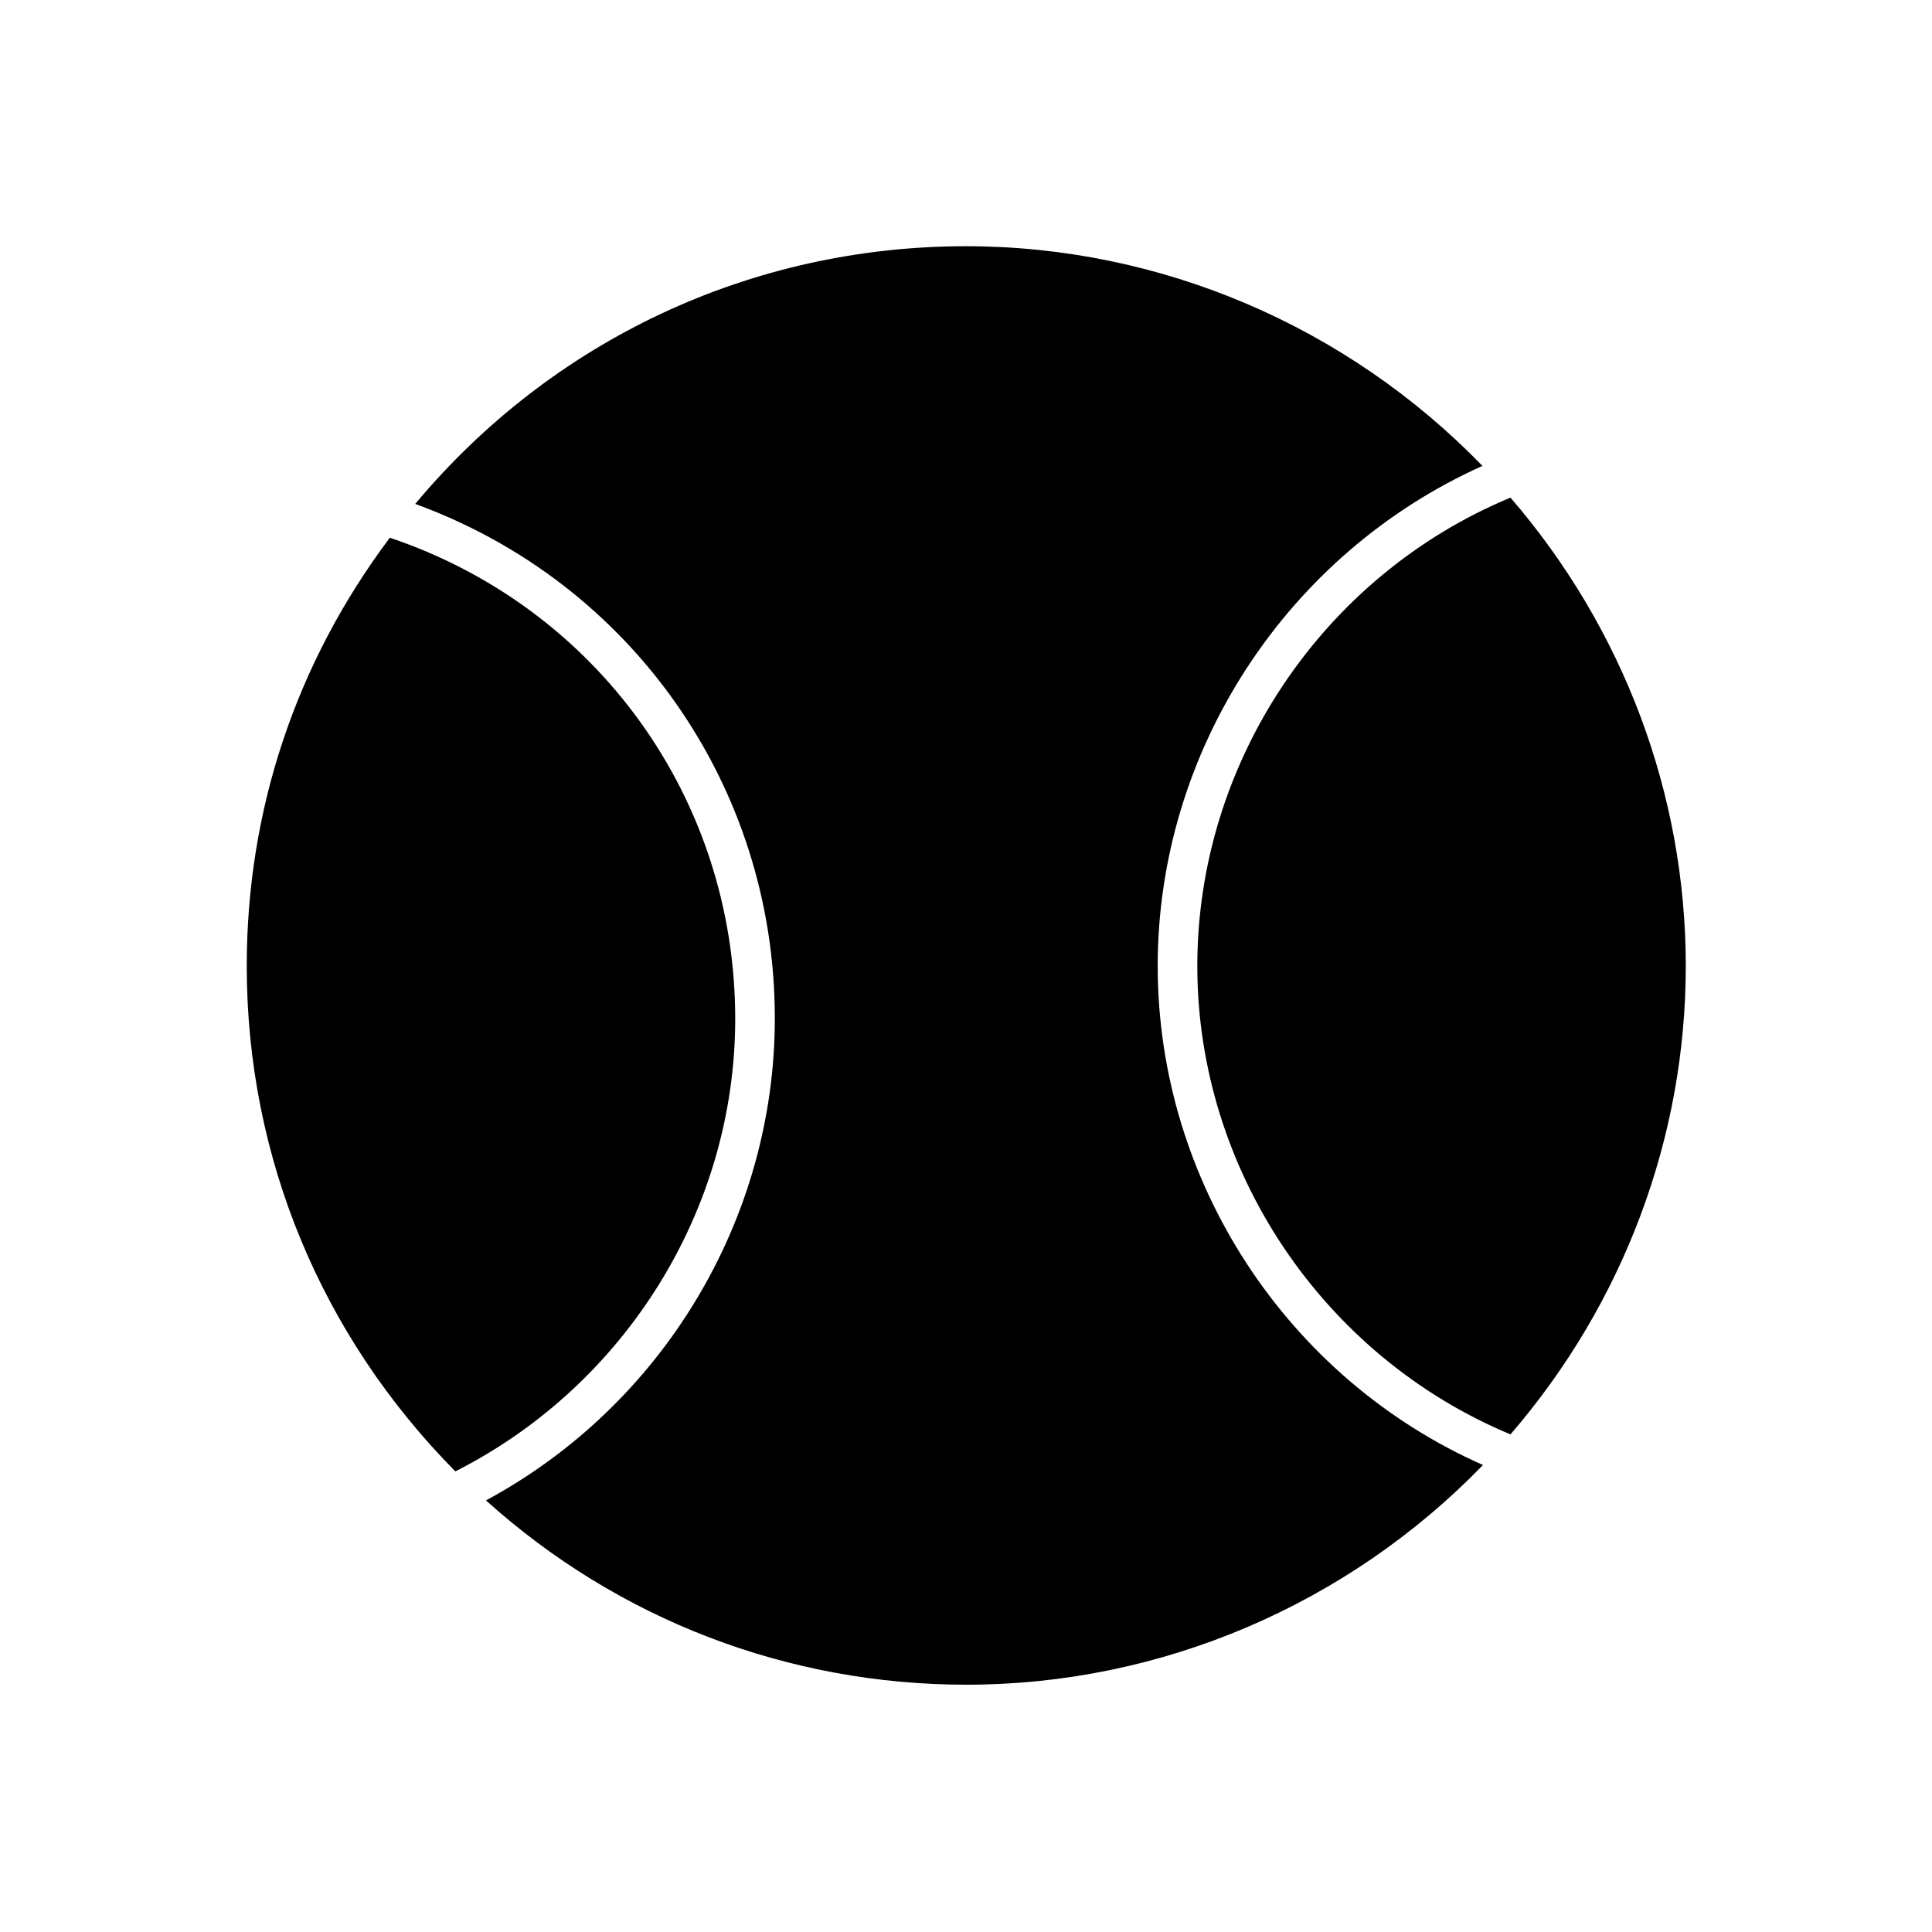
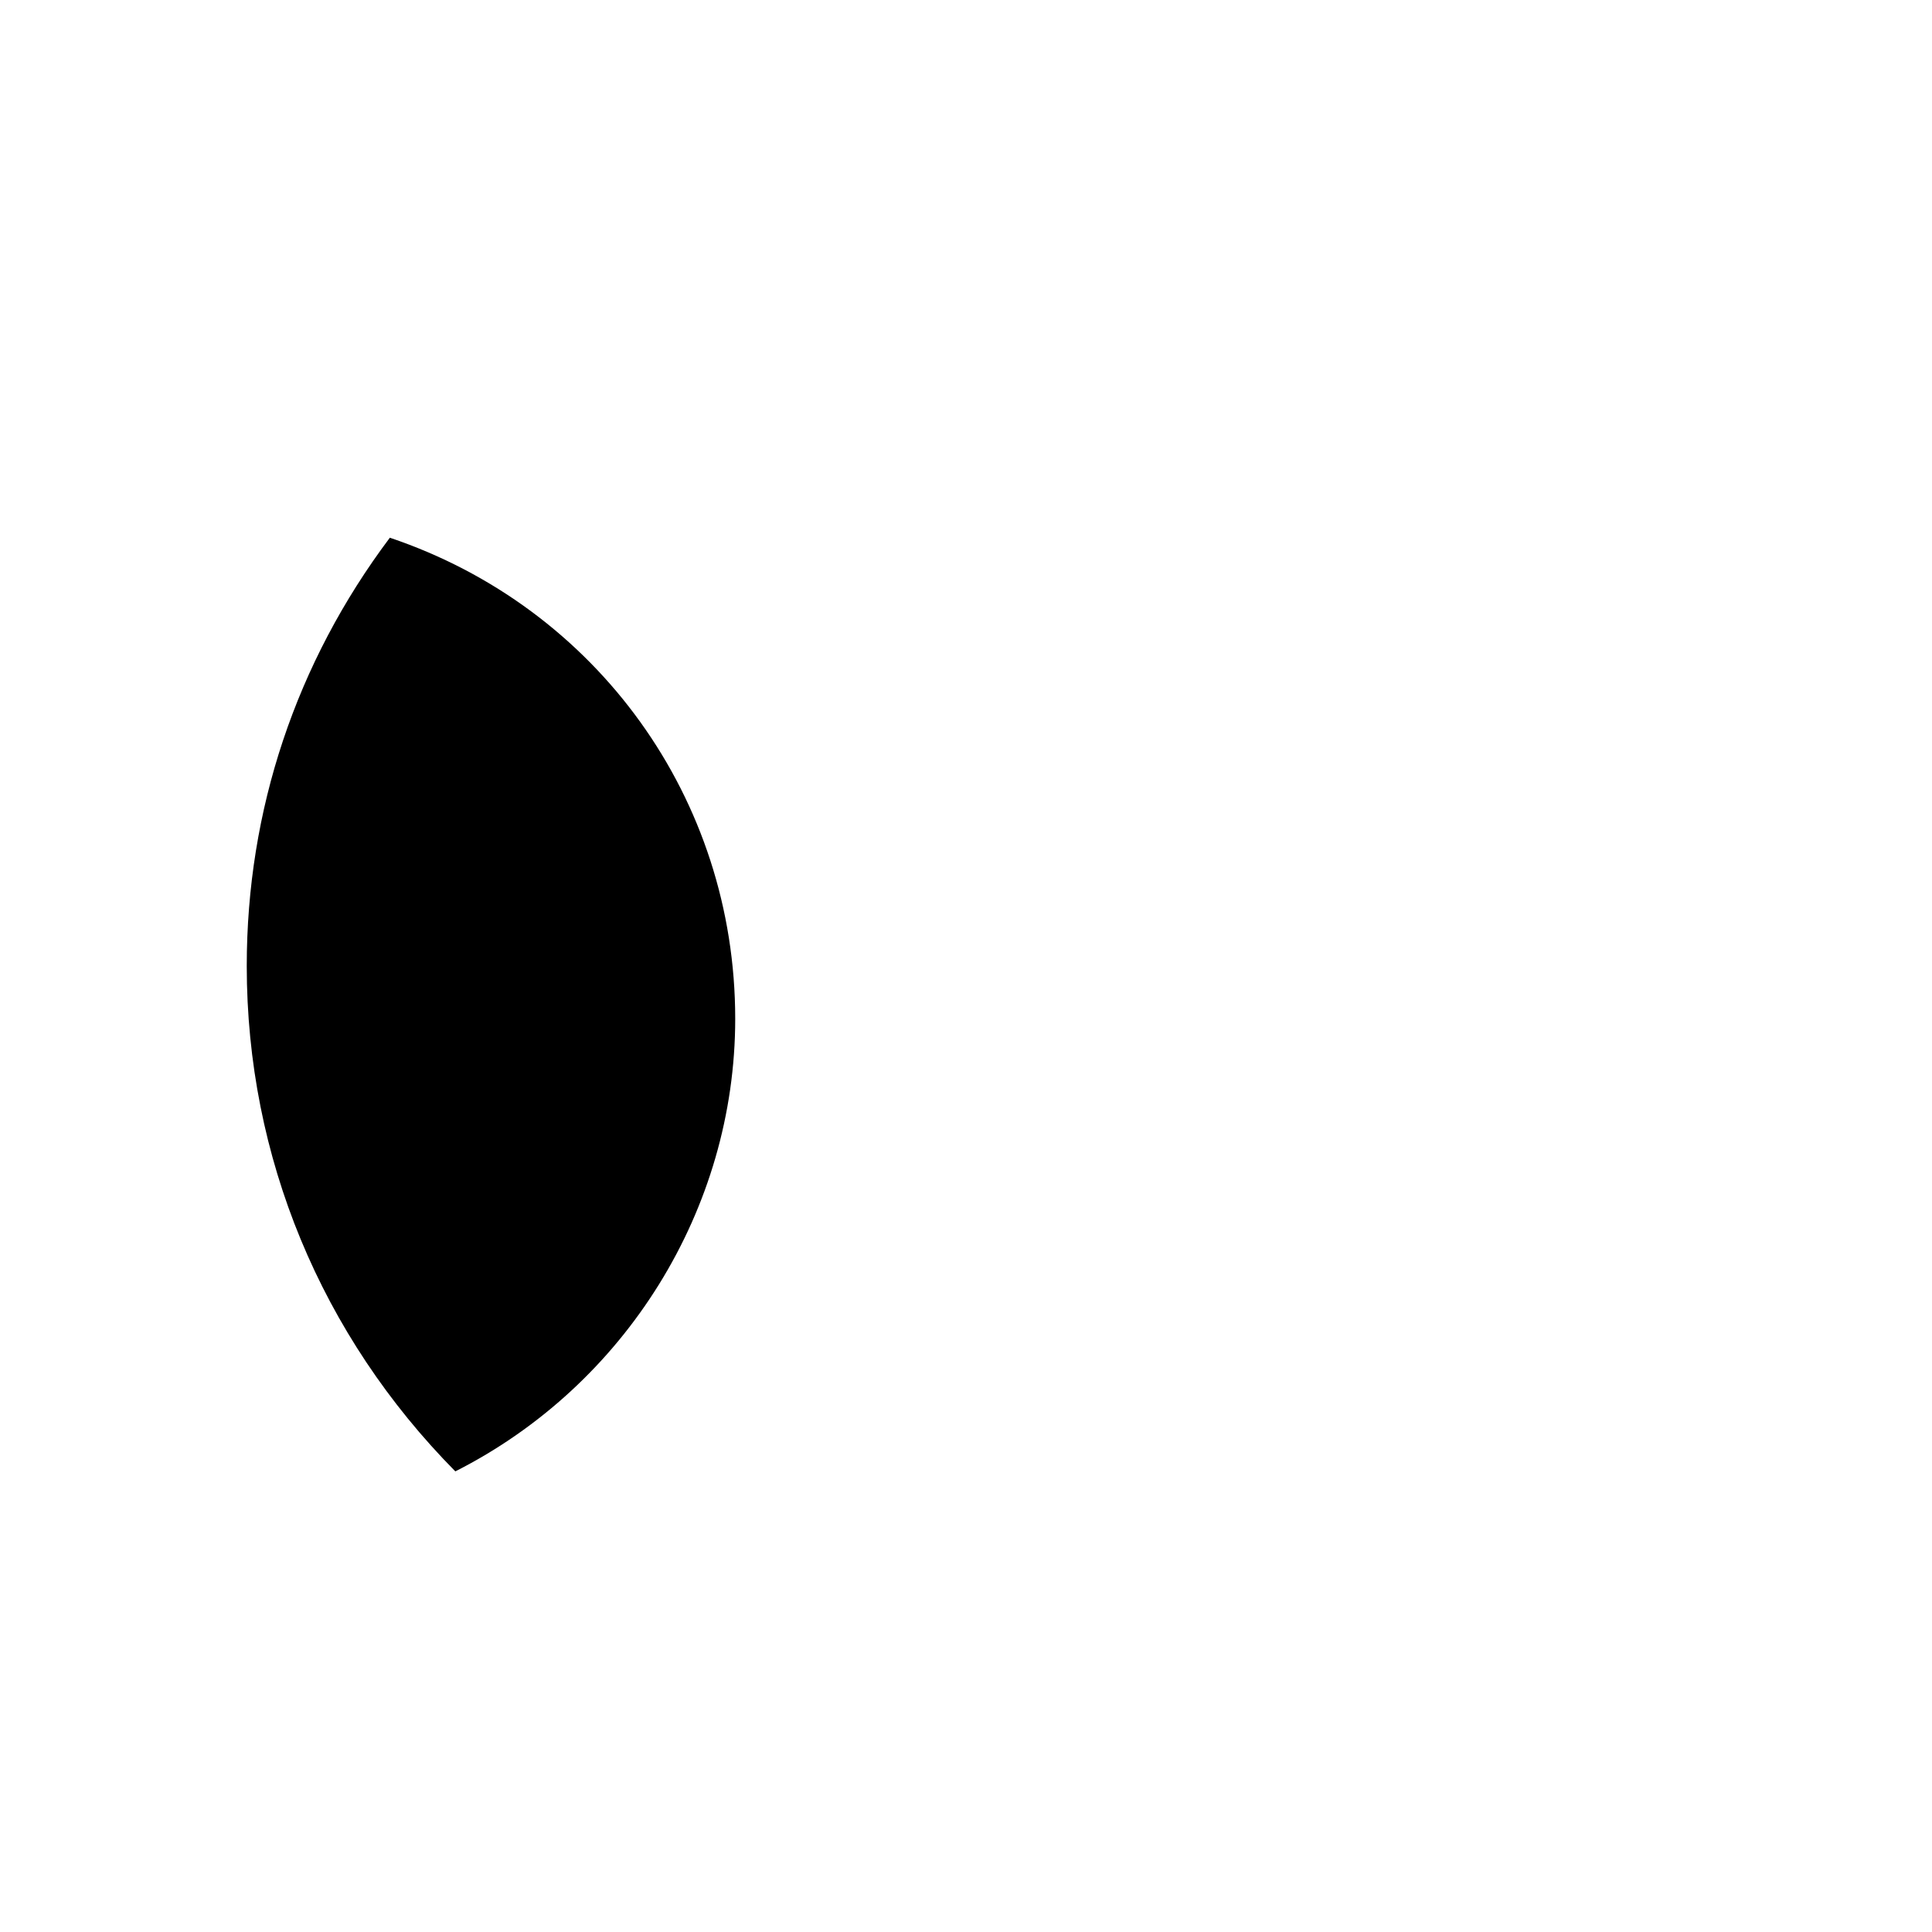
<svg xmlns="http://www.w3.org/2000/svg" fill="#000000" width="800px" height="800px" version="1.1" viewBox="144 144 512 512">
  <g>
-     <path d="m461.3 400c0 54.02 33.309 103.42 82.988 124.13 29.949-34.707 46.461-78.648 46.461-124.13s-16.516-89.426-46.461-124.13c-49.824 20.711-82.988 70.113-82.988 124.13z" />
-     <path d="m450.8 400c0-57.098 34.285-109.3 86.066-132.53-35.965-37.086-85.367-58.219-136.87-58.219-56.82 0-109.58 24.77-145.96 68.293 57.238 20.852 95.305 74.73 95.305 136.31 0 53.32-29.809 102.58-76.551 127.77 35.125 31.629 80.051 48.84 127.35 48.84 51.5 0 100.9-21.133 136.87-58.219-51.922-22.949-86.207-75.148-86.207-132.25z" />
+     <path d="m450.8 400z" />
    <path d="m338.84 413.99c0-58.359-36.668-109.02-91.527-127.49-24.906 33.168-37.922 72.215-37.922 113.5 0 50.66 19.734 97.965 55.277 133.93 45.066-22.812 74.172-69.414 74.172-119.94z" />
  </g>
</svg>